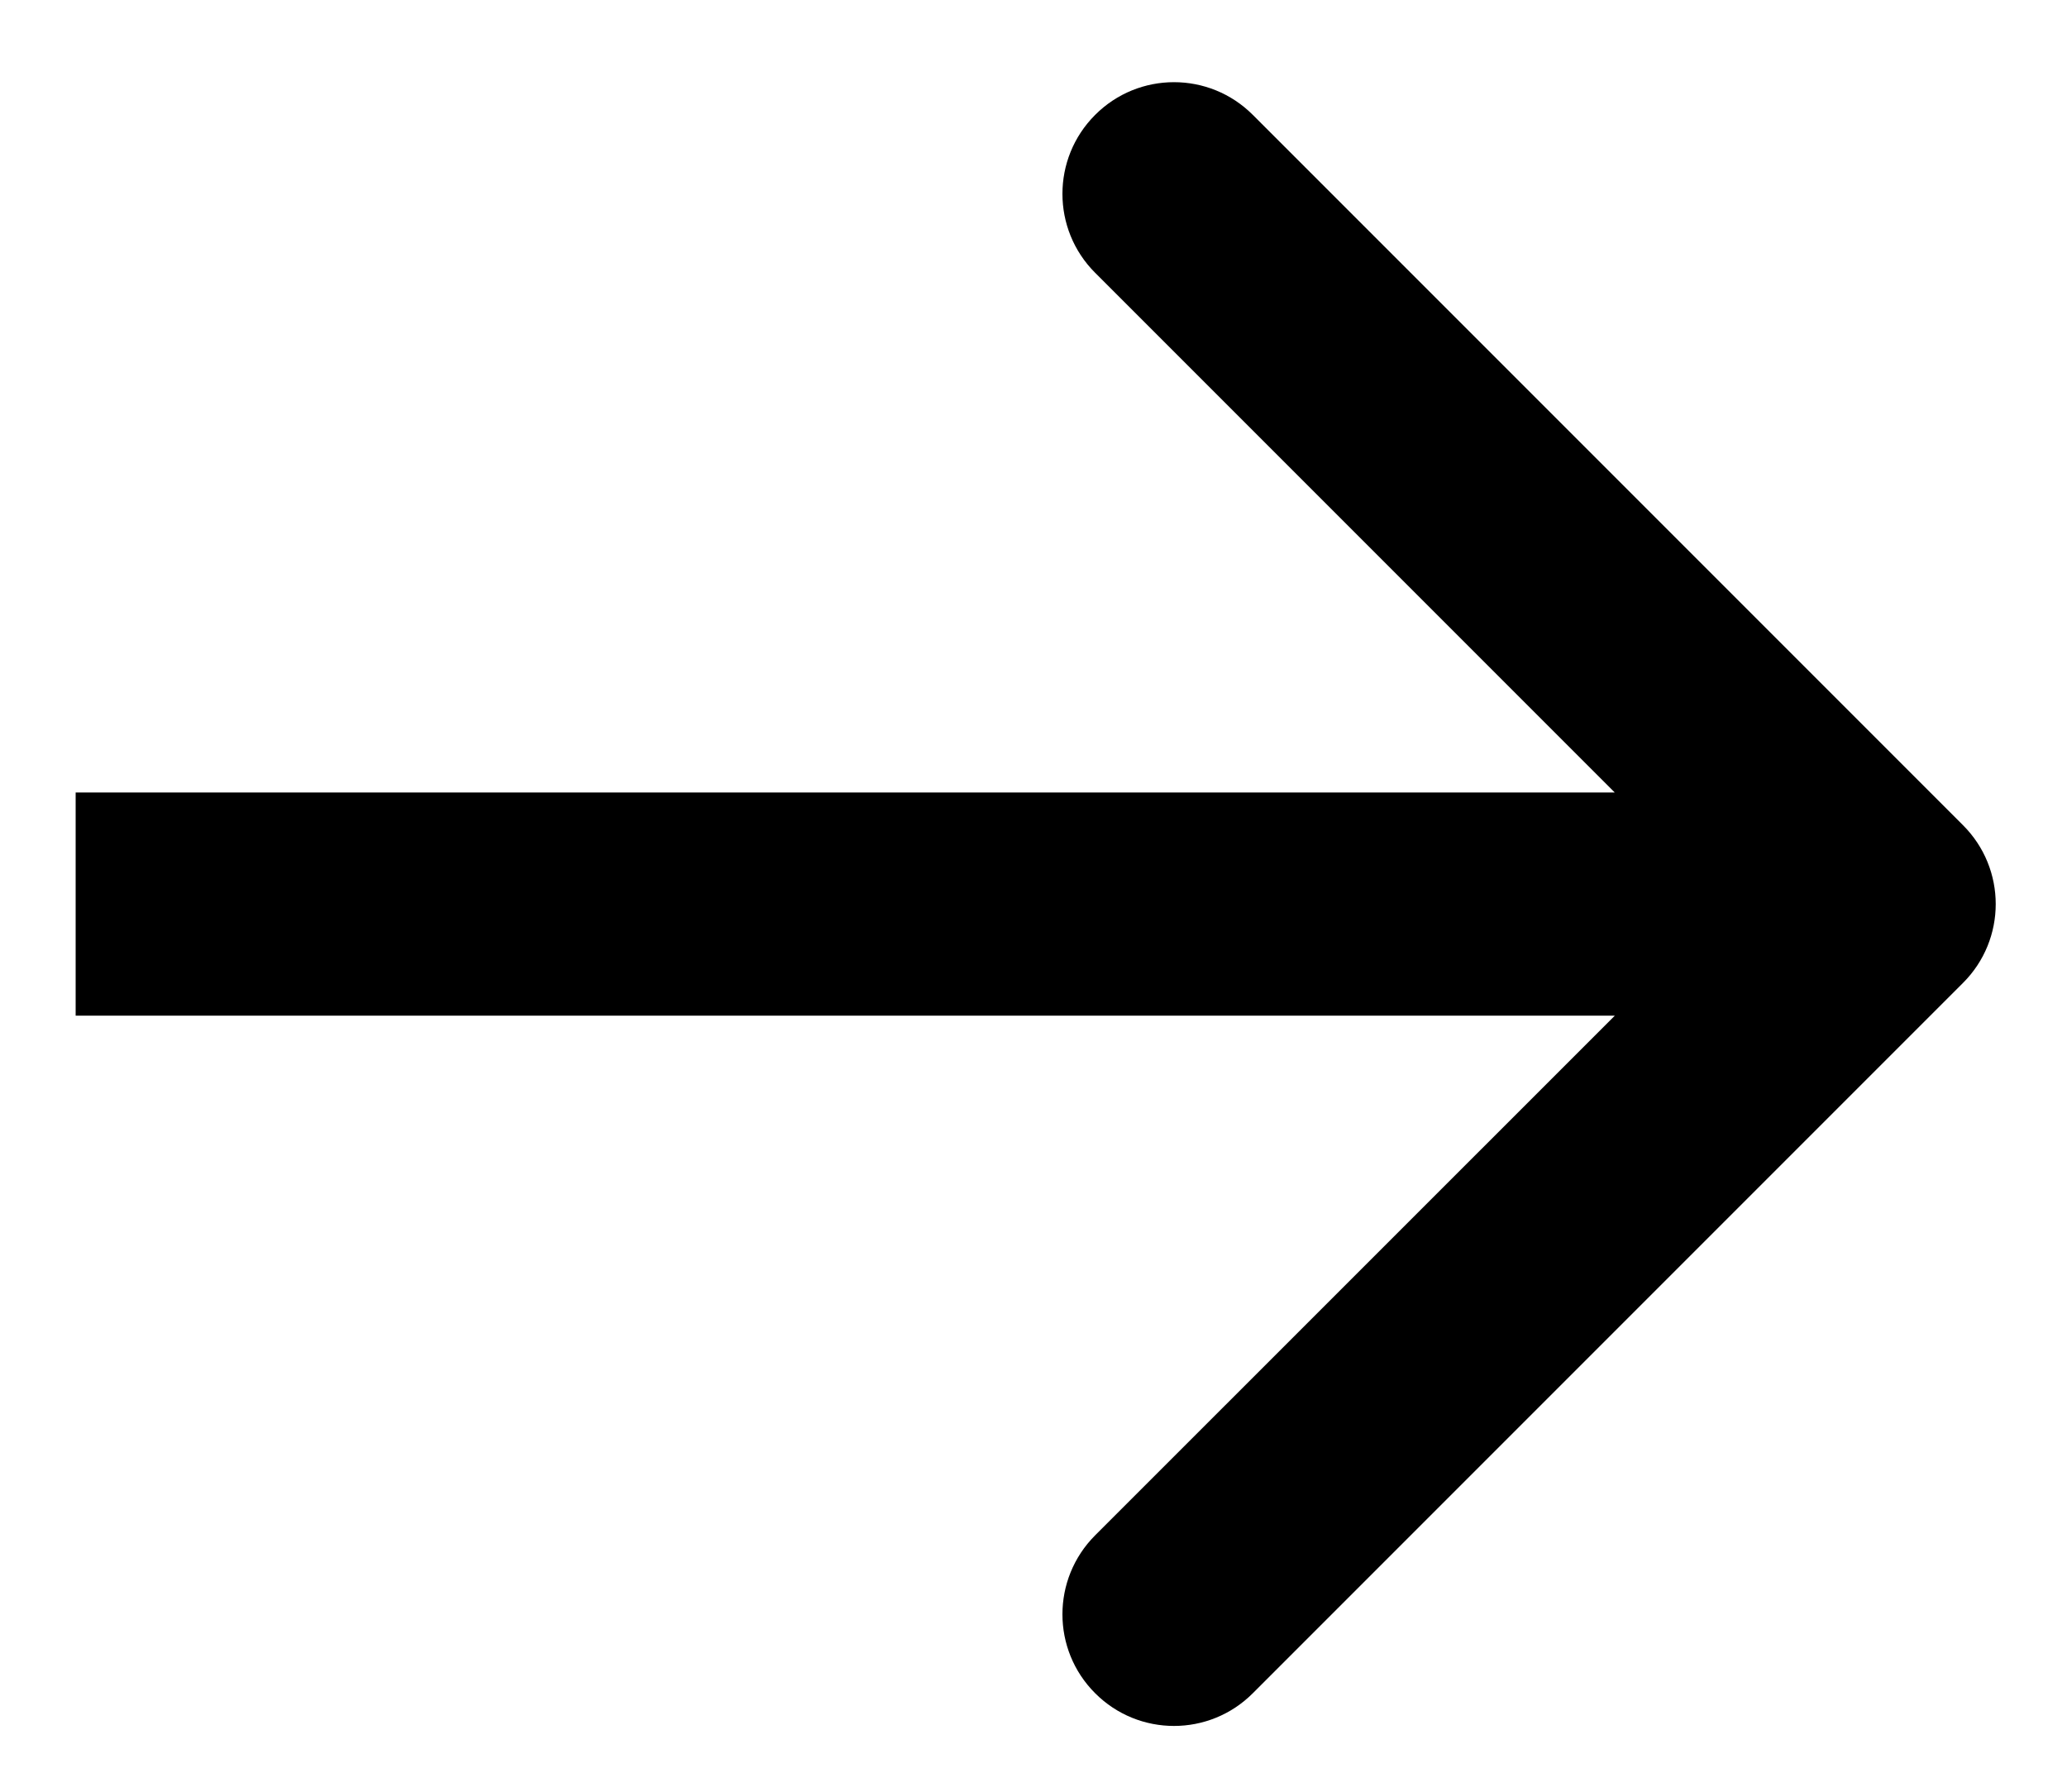
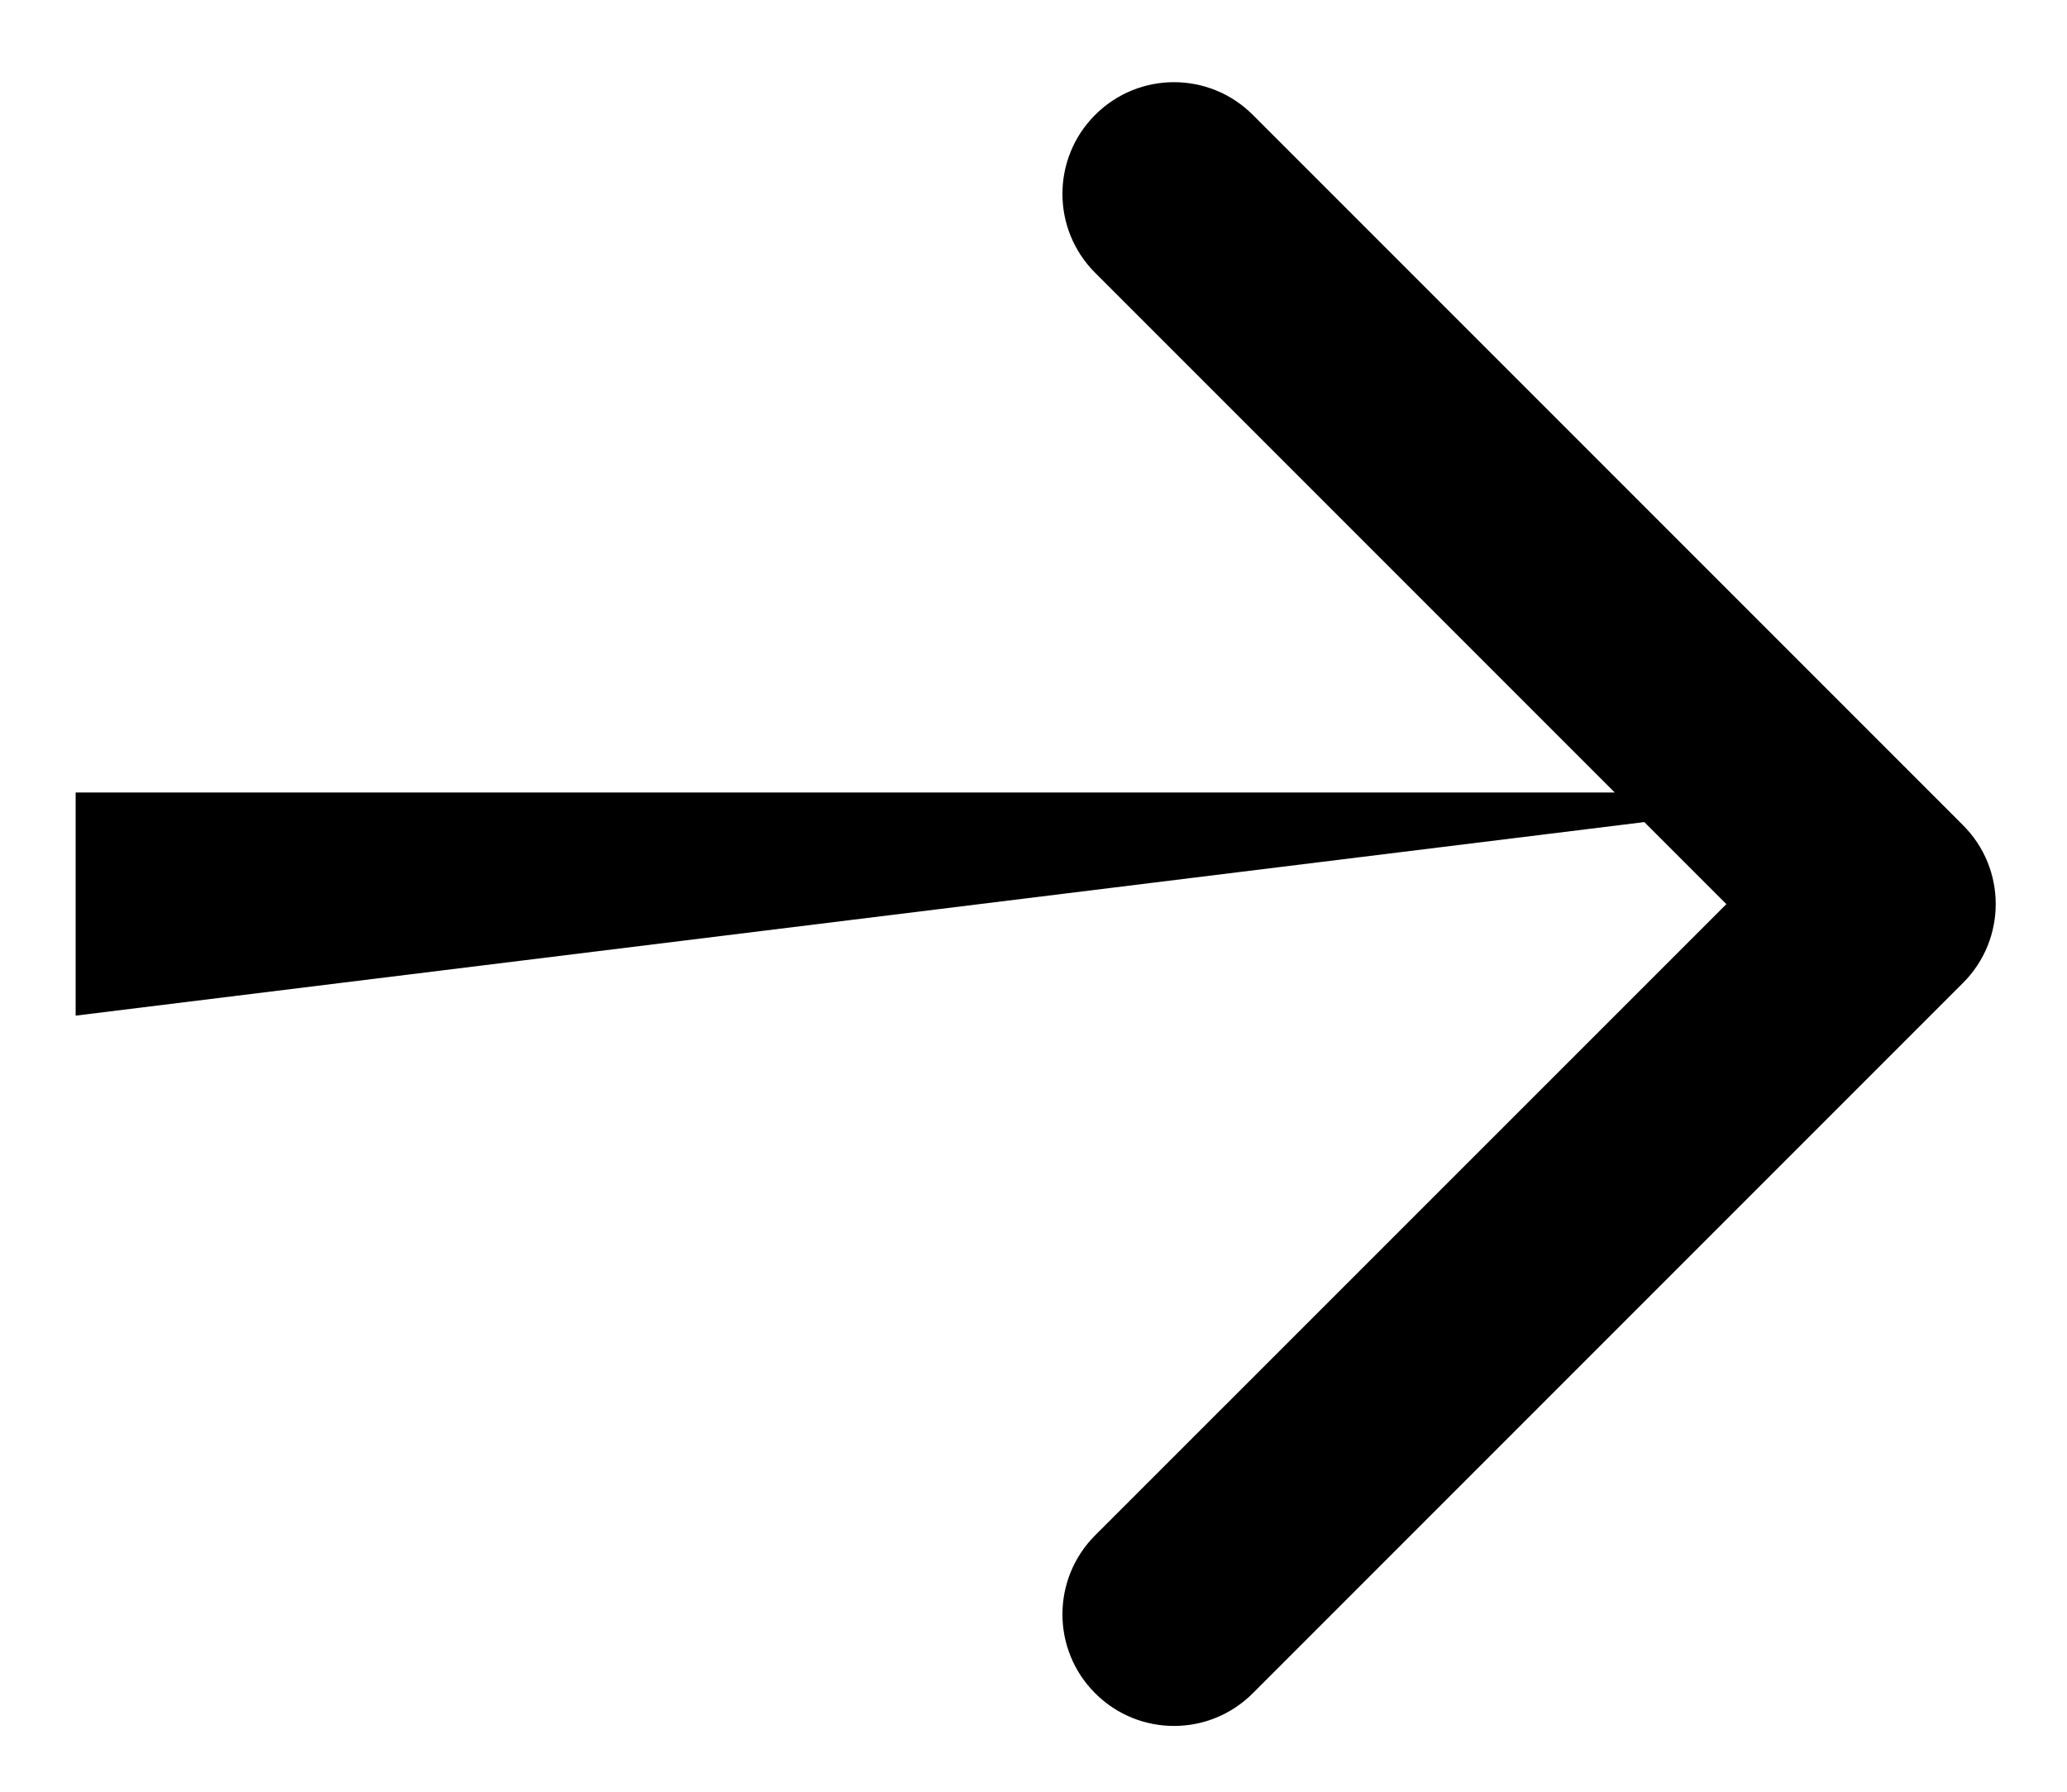
<svg xmlns="http://www.w3.org/2000/svg" fill="none" viewBox="0 0 15 13" height="13" width="15">
-   <path fill="black" d="M14.245 7.132C14.562 6.816 14.562 6.303 14.245 5.987L9.092 0.834C8.776 0.517 8.263 0.517 7.947 0.834C7.631 1.15 7.631 1.663 7.947 1.979L12.528 6.56L7.947 11.14C7.631 11.457 7.631 11.969 7.947 12.285C8.263 12.602 8.776 12.602 9.092 12.285L14.245 7.132ZM0.549 7.369L13.673 7.369L13.673 5.75L0.549 5.75L0.549 7.369Z" />
+   <path fill="black" d="M14.245 7.132C14.562 6.816 14.562 6.303 14.245 5.987L9.092 0.834C8.776 0.517 8.263 0.517 7.947 0.834C7.631 1.15 7.631 1.663 7.947 1.979L12.528 6.56L7.947 11.14C7.631 11.457 7.631 11.969 7.947 12.285C8.263 12.602 8.776 12.602 9.092 12.285L14.245 7.132ZM0.549 7.369L13.673 5.75L0.549 5.75L0.549 7.369Z" />
</svg>